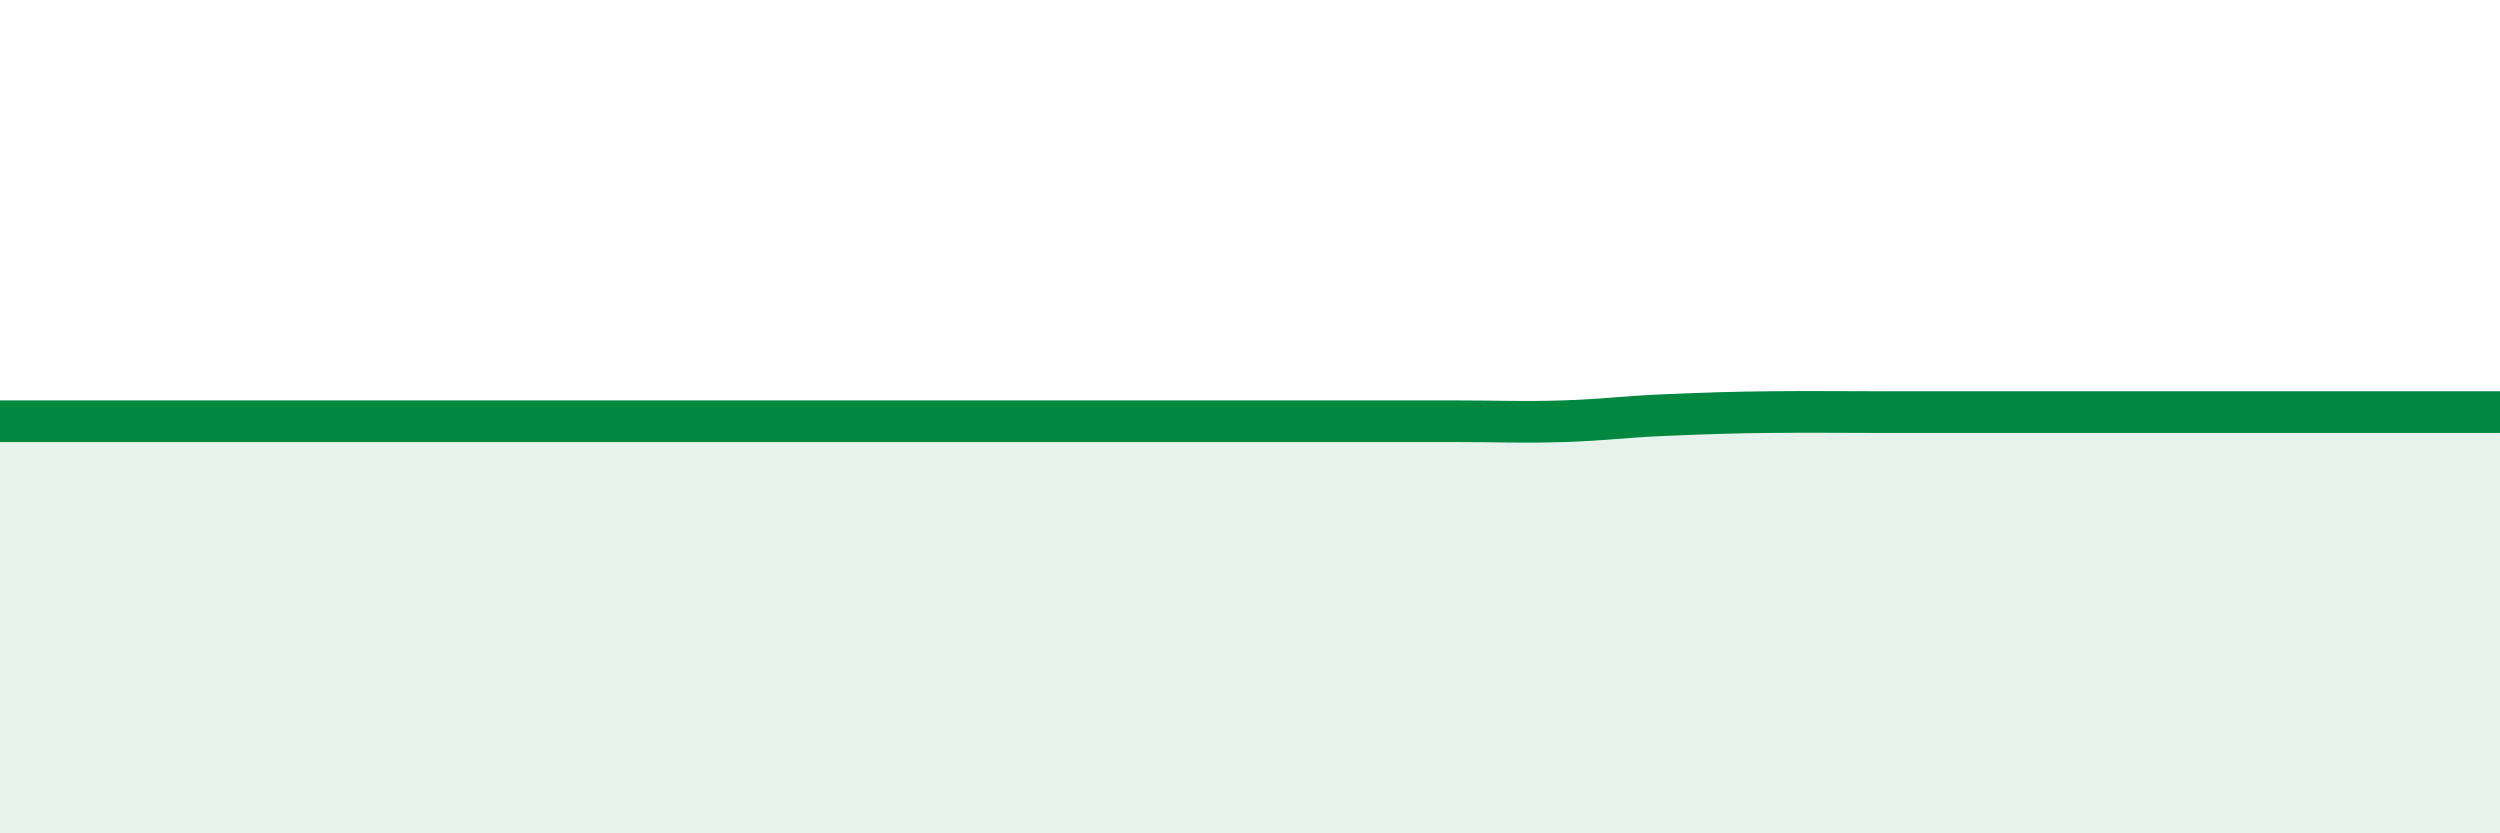
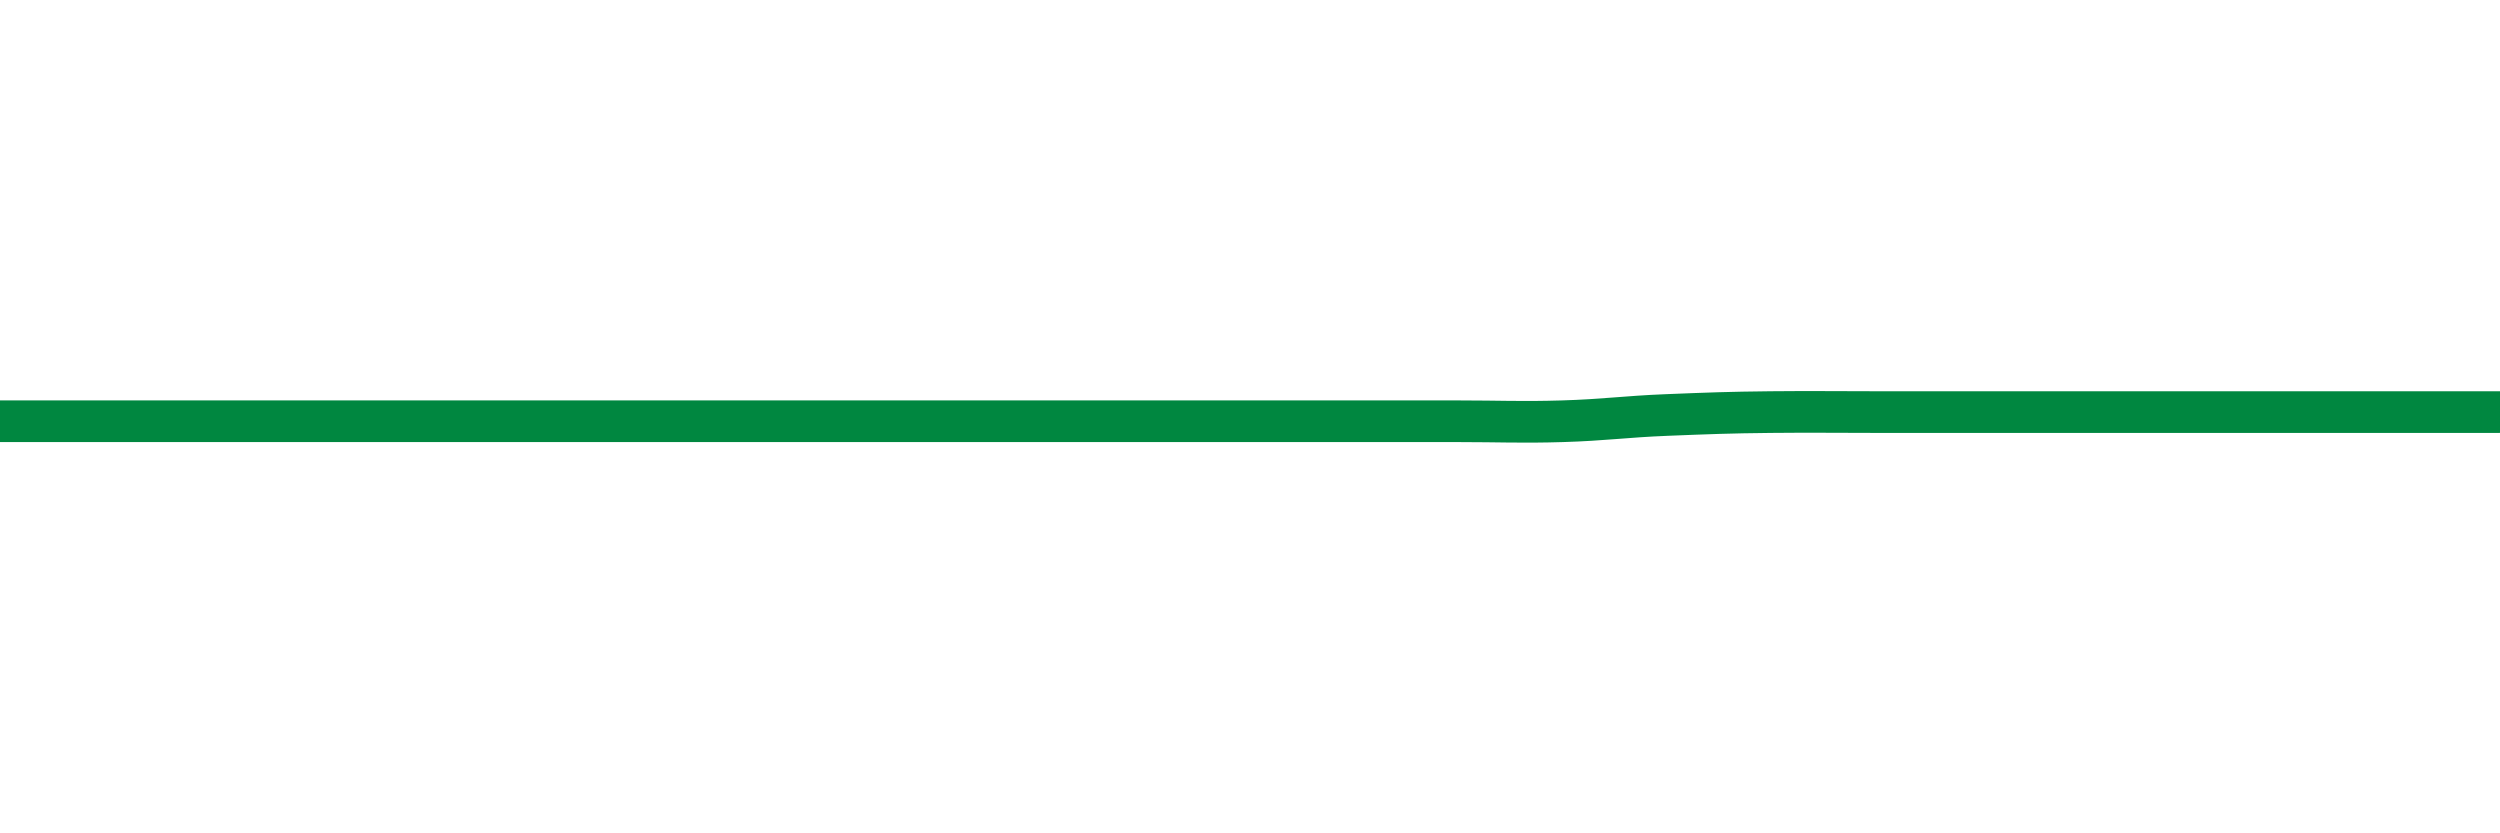
<svg xmlns="http://www.w3.org/2000/svg" width="60" height="20" viewBox="0 0 60 20">
-   <path d="M 0,10.11 C 0.5,10.11 1.5,10.11 2.5,10.11 C 3.5,10.11 4,10.11 5,10.11 C 6,10.11 6.5,10.11 7.5,10.11 C 8.5,10.11 9,10.11 10,10.11 C 11,10.11 11.5,10.11 12.5,10.11 C 13.5,10.11 14,10.11 15,10.11 C 16,10.11 16.5,10.11 17.5,10.11 C 18.5,10.11 19,10.11 20,10.11 C 21,10.11 21.5,10.11 22.5,10.11 C 23.5,10.11 24,10.11 25,10.11 C 26,10.11 26.5,10.11 27.5,10.11 C 28.5,10.11 29,10.11 30,10.11 C 31,10.11 31.5,10.11 32.5,10.11 C 33.5,10.11 34,10.11 35,10.11 C 36,10.11 36.5,10.14 37.5,10.11 C 38.5,10.08 39,10 40,9.96 C 41,9.92 41.5,9.9 42.5,9.89 C 43.5,9.88 44,9.89 45,9.89 C 46,9.89 46.5,9.89 47.5,9.89 C 48.5,9.89 49,9.89 50,9.89 C 51,9.89 51.5,9.89 52.5,9.89 C 53.5,9.89 53.5,9.89 55,9.89 C 56.5,9.89 59,9.89 60,9.89L60 20L0 20Z" fill="#008740" opacity="0.1" stroke-linecap="round" stroke-linejoin="round" />
  <path d="M 0,10.11 C 0.5,10.11 1.5,10.11 2.5,10.11 C 3.5,10.11 4,10.11 5,10.11 C 6,10.11 6.5,10.11 7.5,10.11 C 8.5,10.11 9,10.11 10,10.11 C 11,10.11 11.5,10.11 12.5,10.11 C 13.5,10.11 14,10.11 15,10.11 C 16,10.11 16.5,10.11 17.5,10.11 C 18.5,10.11 19,10.11 20,10.11 C 21,10.11 21.5,10.11 22.5,10.11 C 23.5,10.11 24,10.11 25,10.11 C 26,10.11 26.5,10.11 27.5,10.11 C 28.5,10.11 29,10.11 30,10.11 C 31,10.11 31.5,10.11 32.5,10.11 C 33.5,10.11 34,10.11 35,10.11 C 36,10.11 36.5,10.14 37.5,10.11 C 38.5,10.08 39,10 40,9.96 C 41,9.92 41.5,9.9 42.5,9.89 C 43.5,9.88 44,9.89 45,9.89 C 46,9.89 46.5,9.89 47.5,9.89 C 48.5,9.89 49,9.89 50,9.89 C 51,9.89 51.5,9.89 52.5,9.89 C 53.5,9.89 53.5,9.89 55,9.89 C 56.5,9.89 59,9.89 60,9.89" stroke="#008740" stroke-width="1" fill="none" stroke-linecap="round" stroke-linejoin="round" />
</svg>